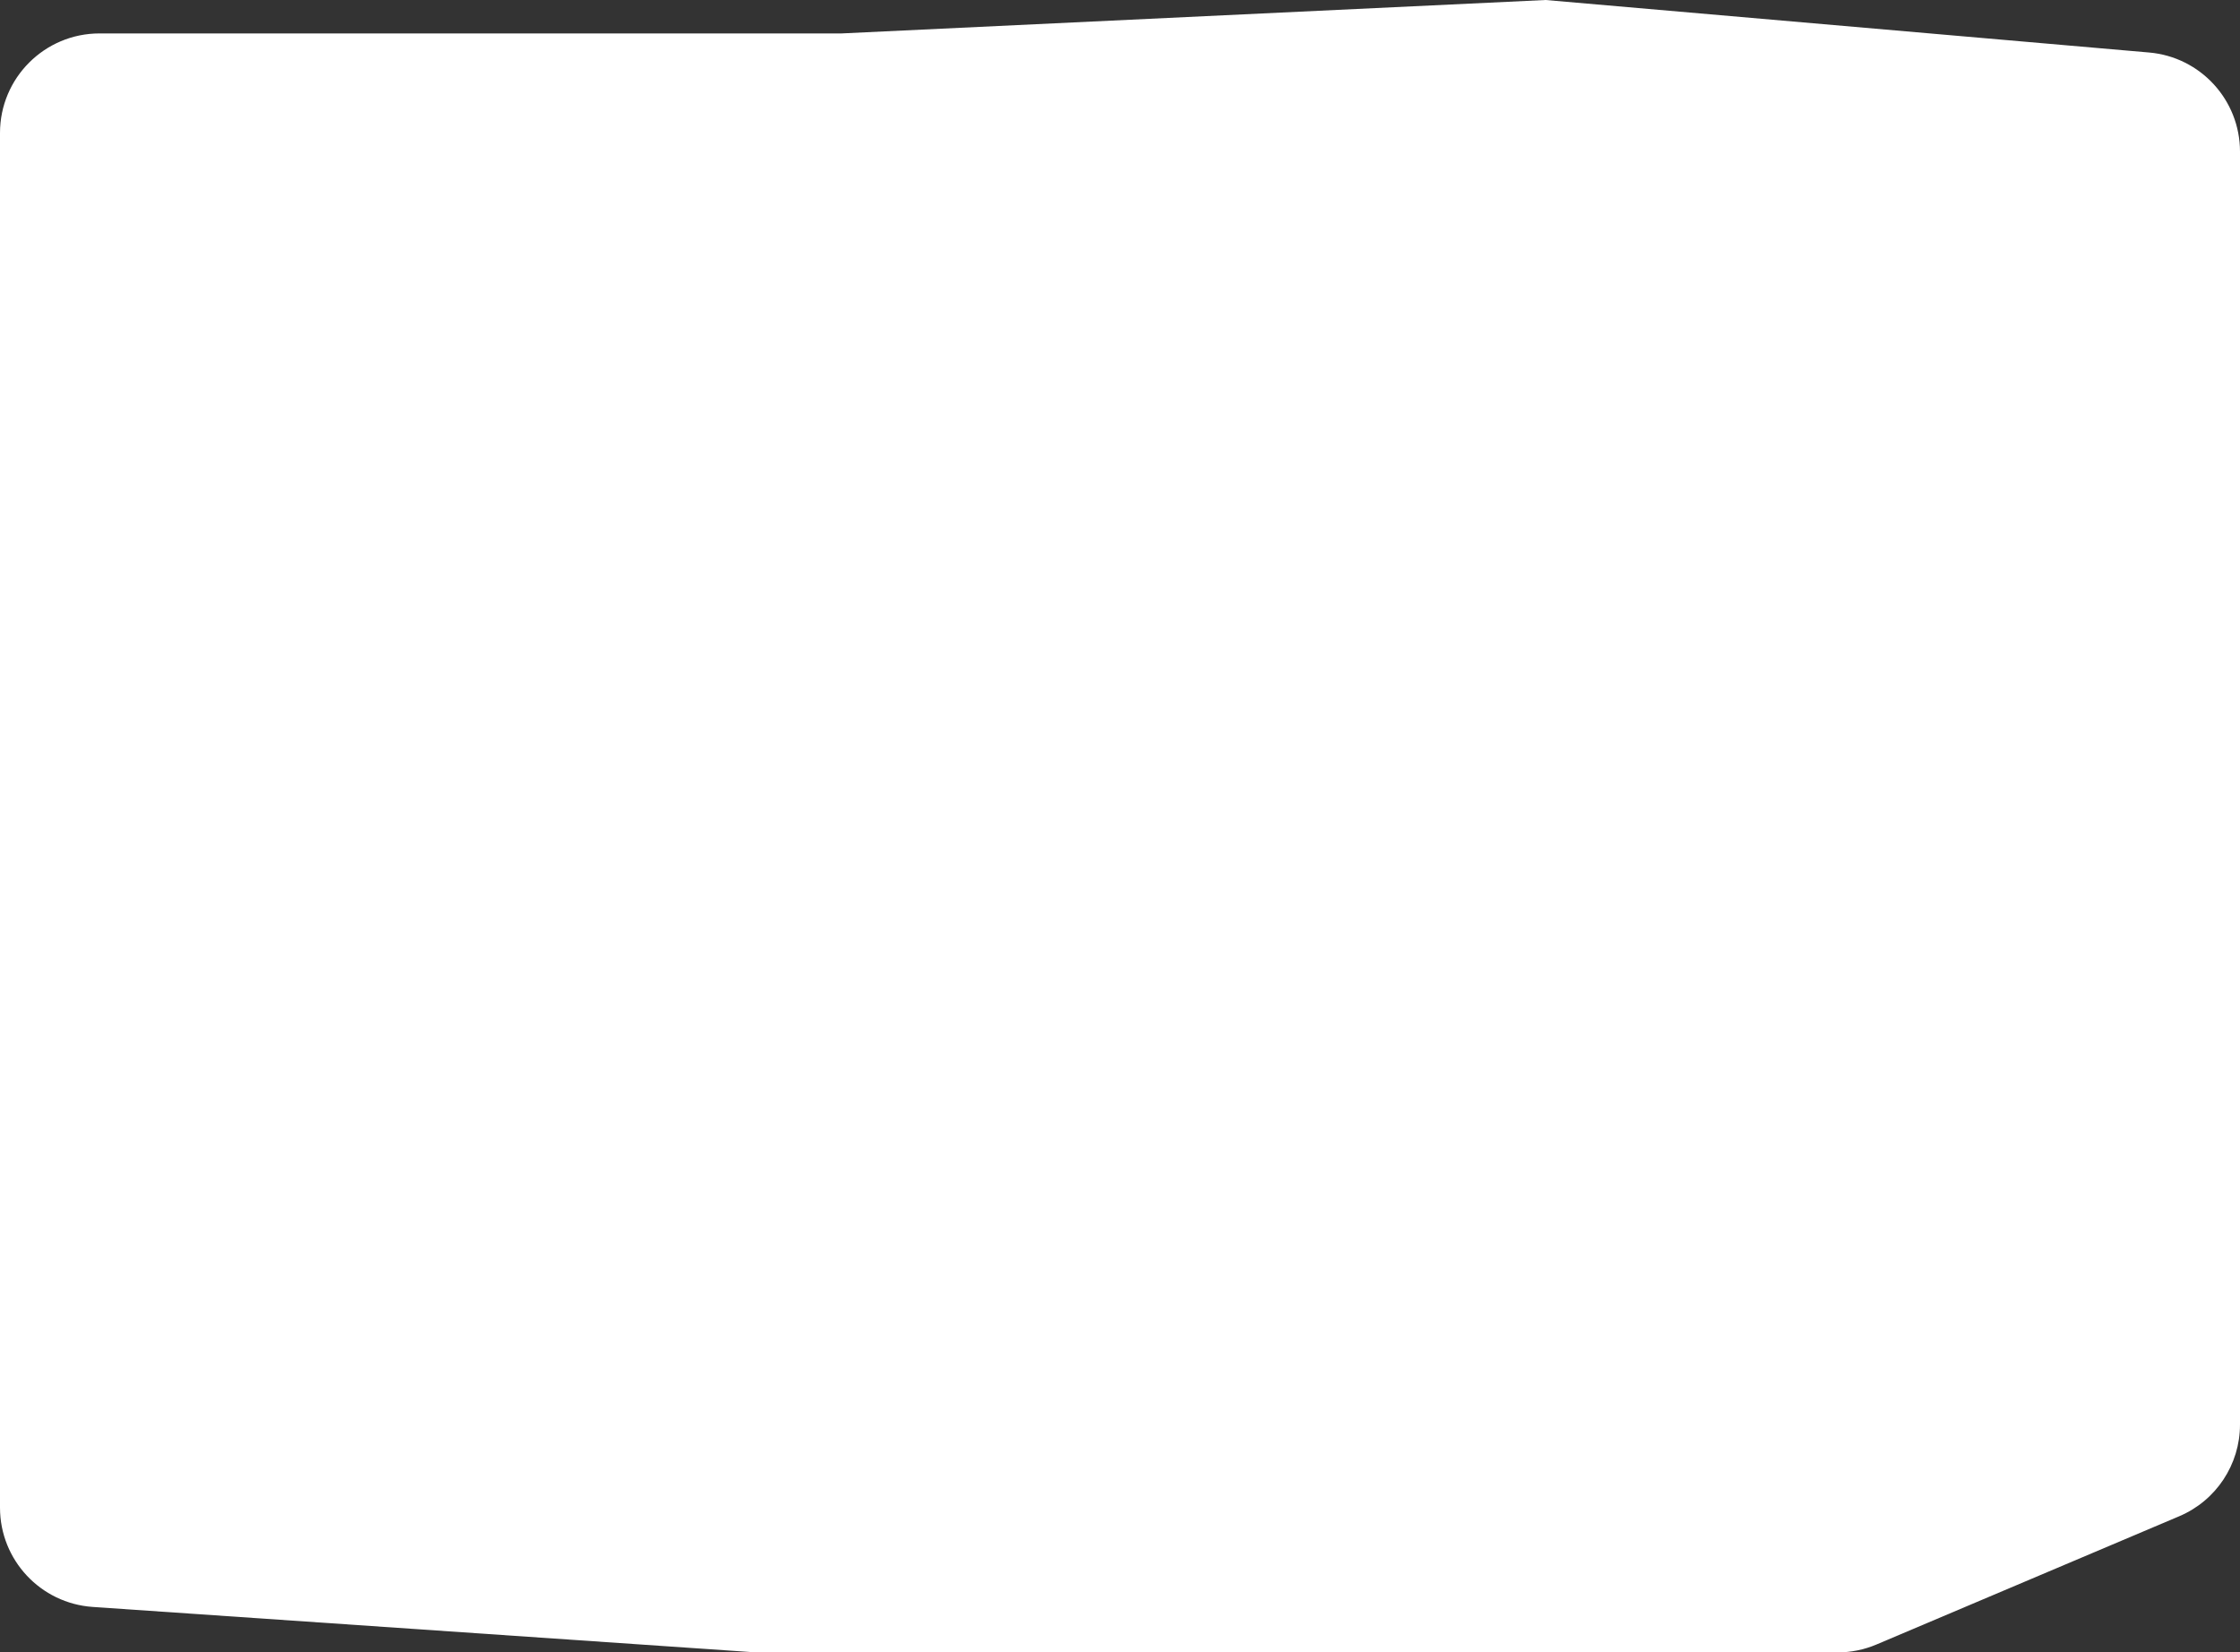
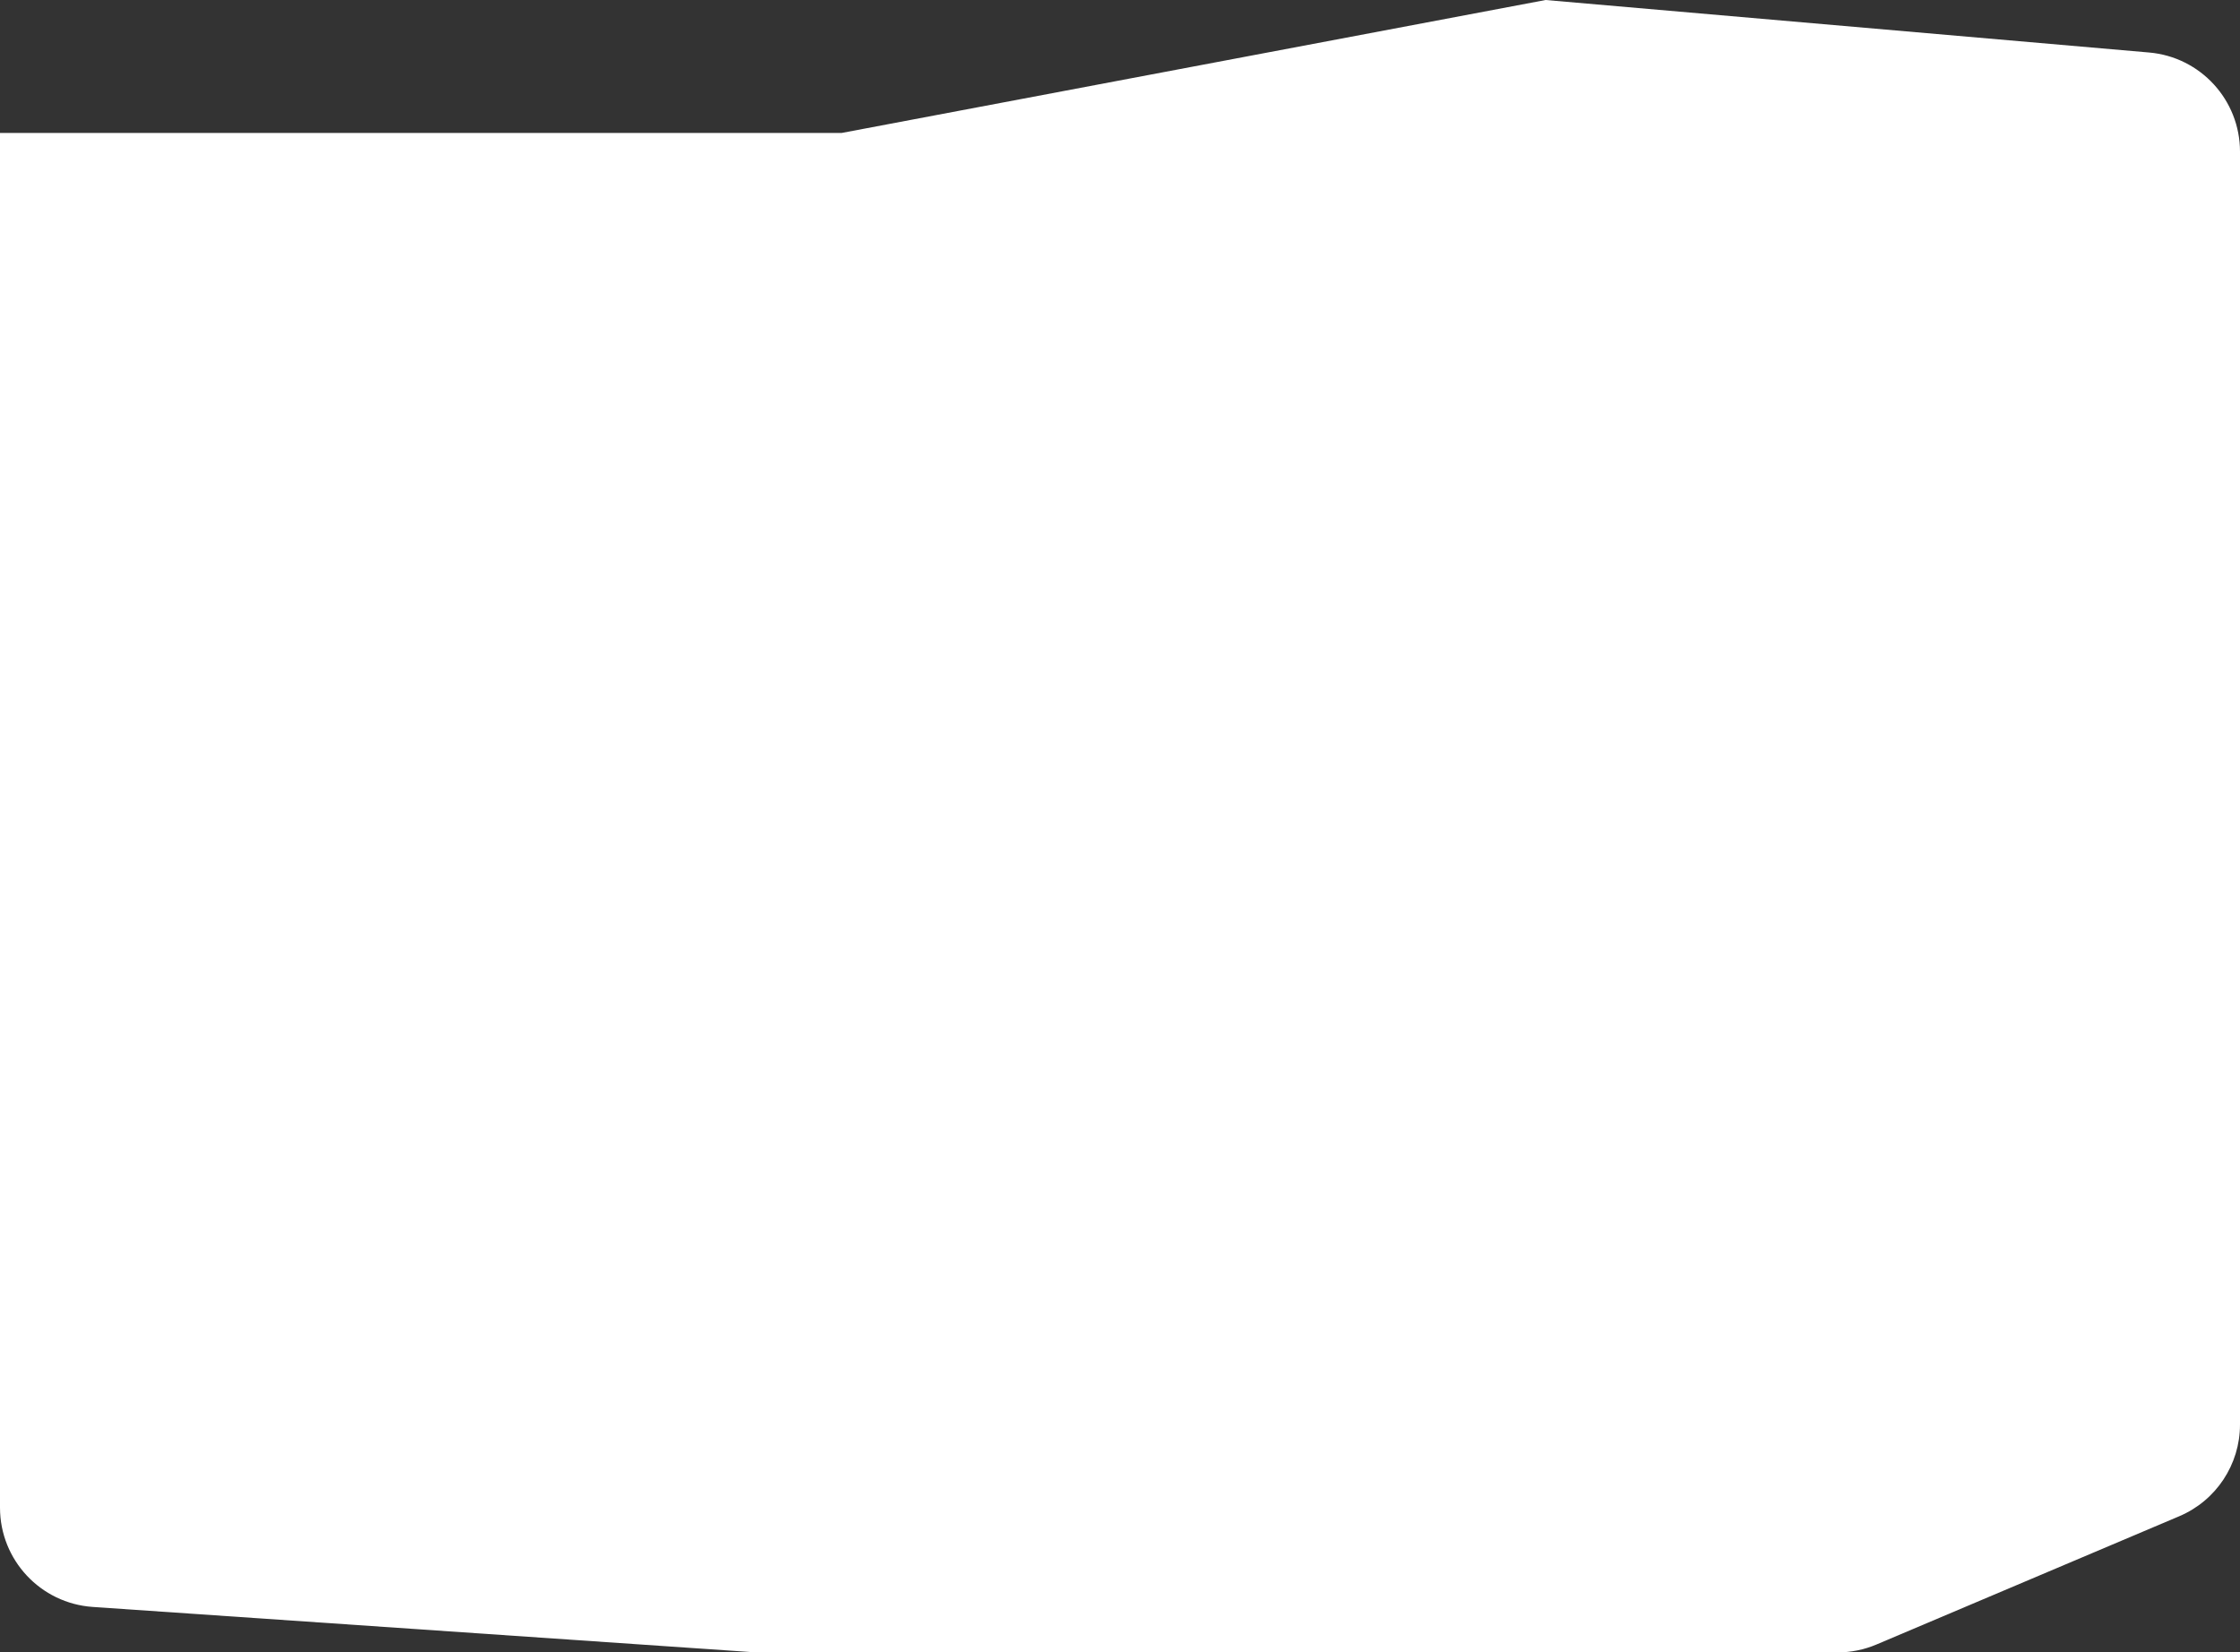
<svg xmlns="http://www.w3.org/2000/svg" width="225" height="166" viewBox="0 0 225 166" fill="none">
  <rect x="0" y="0" width="225" height="166" fill="#333333" stroke="none" />
-   <path d="M225 15.236V143.112C225 147.127 222.598 150.753 218.901 152.32L188.481 165.208C187.247 165.731 185.921 166 184.58 166H146.25H75.938L9.316 161.433C4.071 161.073 0 156.714 0 151.456V13.358C0 7.835 4.477 3.358 10 3.358H29.082H84.532L155.25 0L215.867 5.274C221.034 5.723 225 10.049 225 15.236Z" fill="white" />
+   <path d="M225 15.236V143.112C225 147.127 222.598 150.753 218.901 152.32L188.481 165.208C187.247 165.731 185.921 166 184.58 166H146.25H75.938L9.316 161.433C4.071 161.073 0 156.714 0 151.456V13.358H29.082H84.532L155.25 0L215.867 5.274C221.034 5.723 225 10.049 225 15.236Z" fill="white" />
</svg>